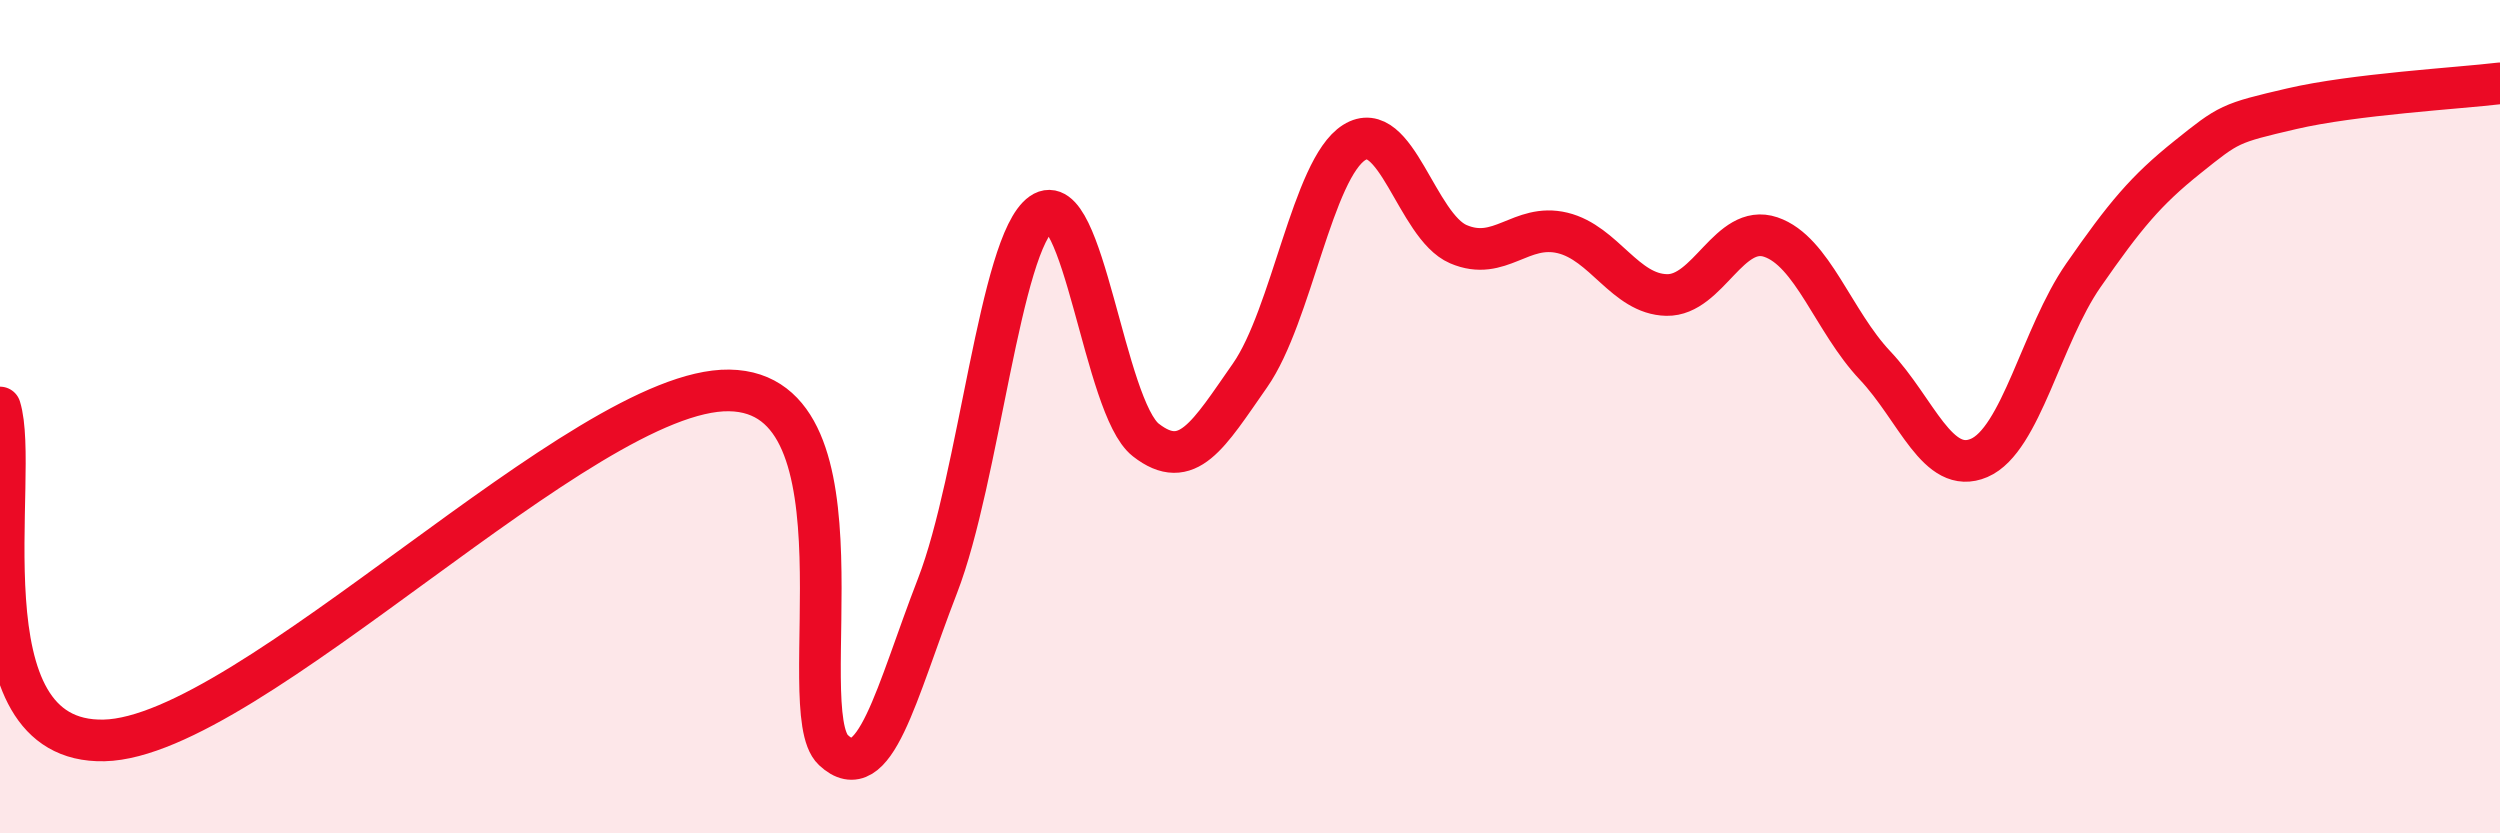
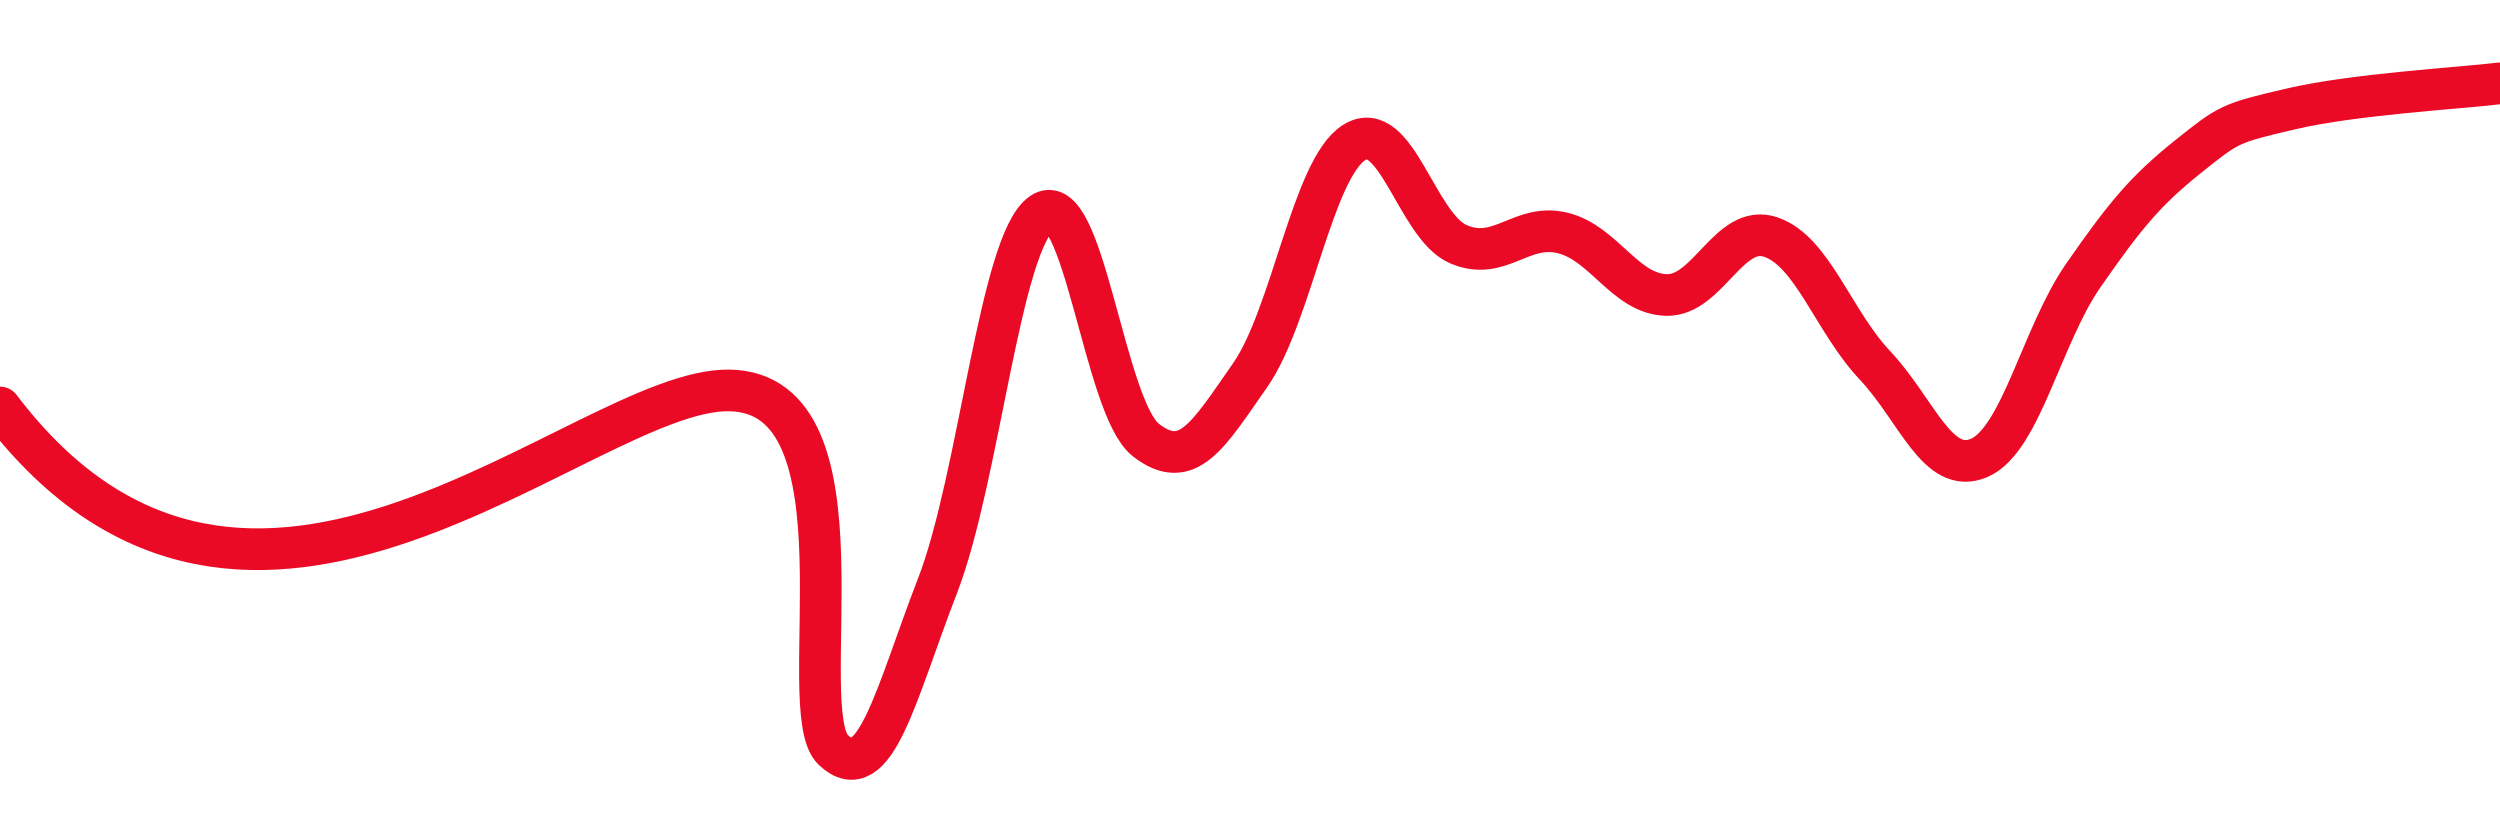
<svg xmlns="http://www.w3.org/2000/svg" width="60" height="20" viewBox="0 0 60 20">
-   <path d="M 0,9.78 C 0.5,11.38 -1,17.85 2.5,17.77 C 6,17.69 14,9.32 17.5,9.37 C 21,9.42 19,17.06 20,18 C 21,18.94 21.5,16.64 22.5,14.06 C 23.5,11.48 24,5.82 25,5.12 C 26,4.42 26.5,9.78 27.5,10.56 C 28.5,11.34 29,10.44 30,9.01 C 31,7.58 31.5,4.05 32.5,3.42 C 33.5,2.79 34,5.43 35,5.86 C 36,6.29 36.5,5.35 37.5,5.59 C 38.5,5.83 39,7.06 40,7.08 C 41,7.1 41.5,5.35 42.5,5.69 C 43.5,6.03 44,7.71 45,8.77 C 46,9.83 46.5,11.42 47.5,10.99 C 48.5,10.56 49,8.05 50,6.61 C 51,5.17 51.5,4.57 52.5,3.77 C 53.5,2.97 53.5,2.96 55,2.61 C 56.5,2.26 59,2.12 60,2L60 20L0 20Z" fill="#EB0A25" opacity="0.1" stroke-linecap="round" stroke-linejoin="round" />
-   <path d="M 0,9.78 C 0.5,11.38 -1,17.85 2.5,17.77 C 6,17.69 14,9.32 17.5,9.37 C 21,9.42 19,17.06 20,18 C 21,18.94 21.5,16.64 22.5,14.06 C 23.5,11.48 24,5.82 25,5.12 C 26,4.42 26.5,9.78 27.5,10.56 C 28.5,11.34 29,10.44 30,9.01 C 31,7.58 31.5,4.05 32.5,3.42 C 33.5,2.79 34,5.43 35,5.86 C 36,6.29 36.5,5.35 37.5,5.59 C 38.5,5.83 39,7.06 40,7.08 C 41,7.1 41.5,5.35 42.5,5.69 C 43.5,6.03 44,7.71 45,8.77 C 46,9.83 46.5,11.42 47.5,10.99 C 48.5,10.56 49,8.05 50,6.61 C 51,5.17 51.5,4.57 52.5,3.77 C 53.5,2.97 53.5,2.96 55,2.61 C 56.5,2.26 59,2.12 60,2" stroke="#EB0A25" stroke-width="1" fill="none" stroke-linecap="round" stroke-linejoin="round" />
+   <path d="M 0,9.78 C 6,17.69 14,9.32 17.5,9.37 C 21,9.42 19,17.06 20,18 C 21,18.94 21.5,16.64 22.5,14.06 C 23.5,11.48 24,5.82 25,5.12 C 26,4.42 26.5,9.78 27.5,10.56 C 28.5,11.34 29,10.44 30,9.01 C 31,7.58 31.5,4.05 32.5,3.42 C 33.5,2.79 34,5.43 35,5.86 C 36,6.29 36.5,5.35 37.5,5.59 C 38.5,5.83 39,7.06 40,7.08 C 41,7.1 41.5,5.35 42.5,5.69 C 43.5,6.03 44,7.71 45,8.77 C 46,9.83 46.5,11.42 47.5,10.99 C 48.5,10.56 49,8.05 50,6.61 C 51,5.17 51.5,4.57 52.5,3.77 C 53.5,2.97 53.5,2.96 55,2.61 C 56.5,2.26 59,2.12 60,2" stroke="#EB0A25" stroke-width="1" fill="none" stroke-linecap="round" stroke-linejoin="round" />
</svg>